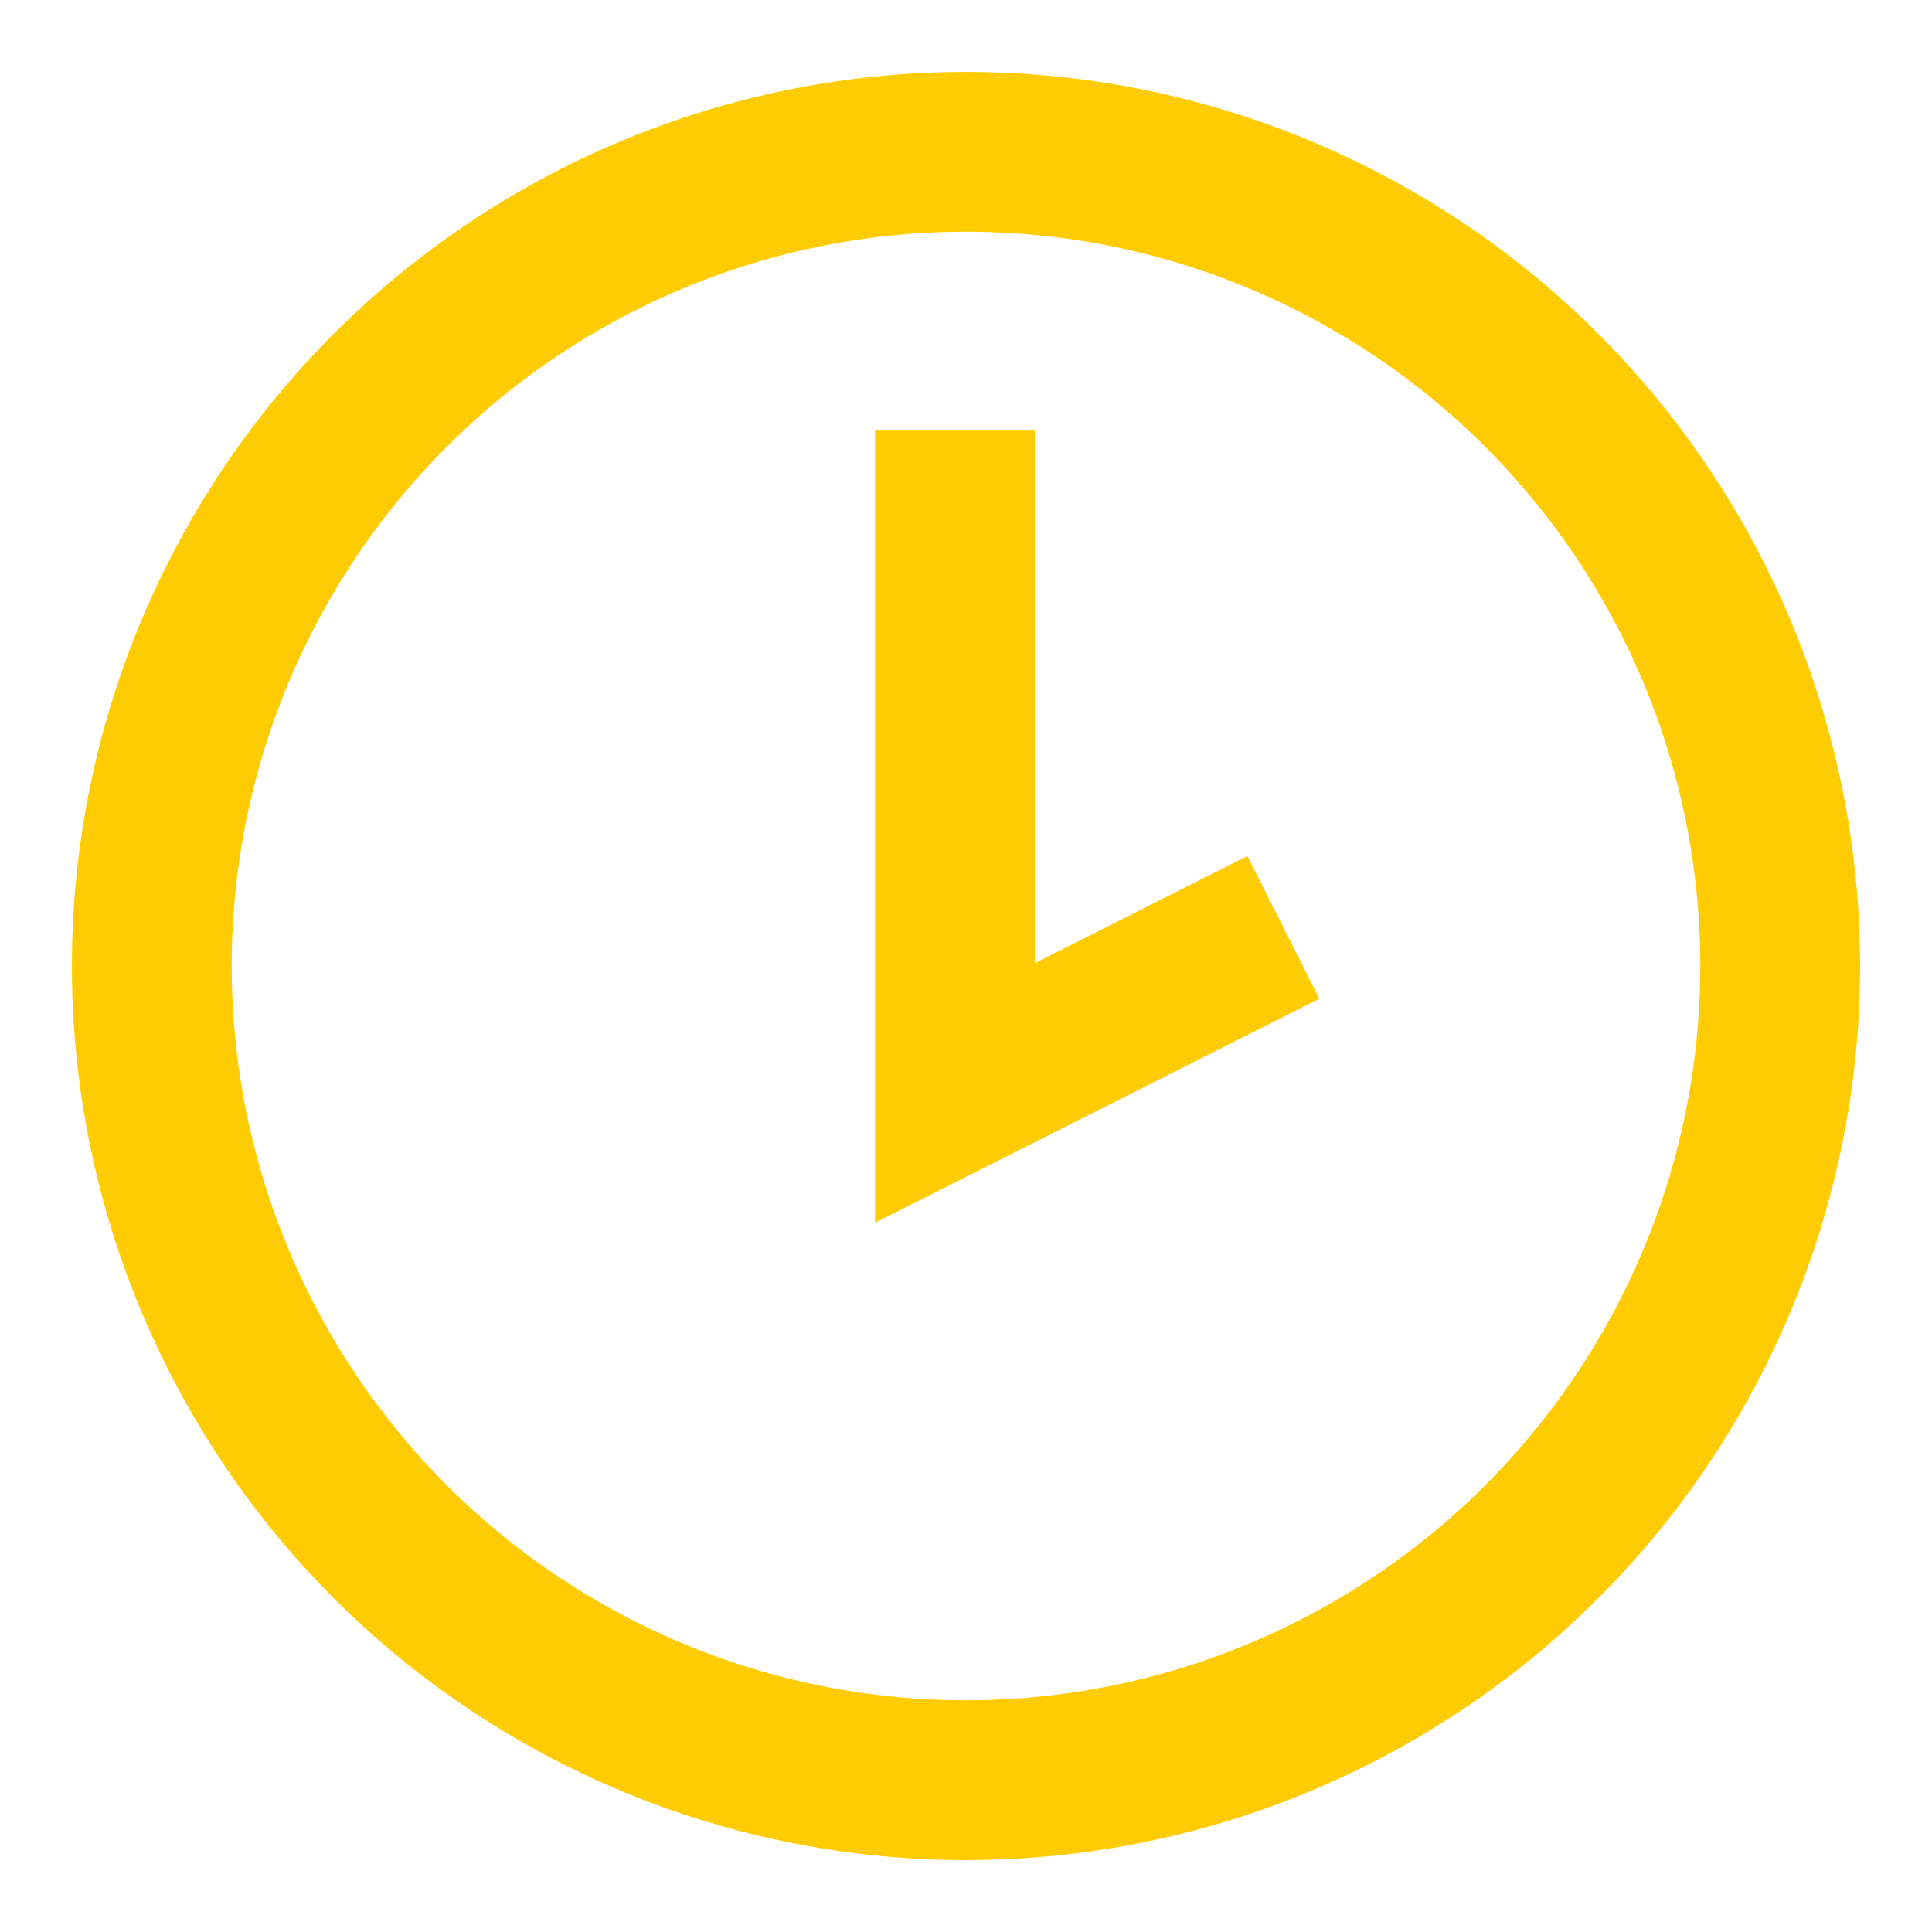
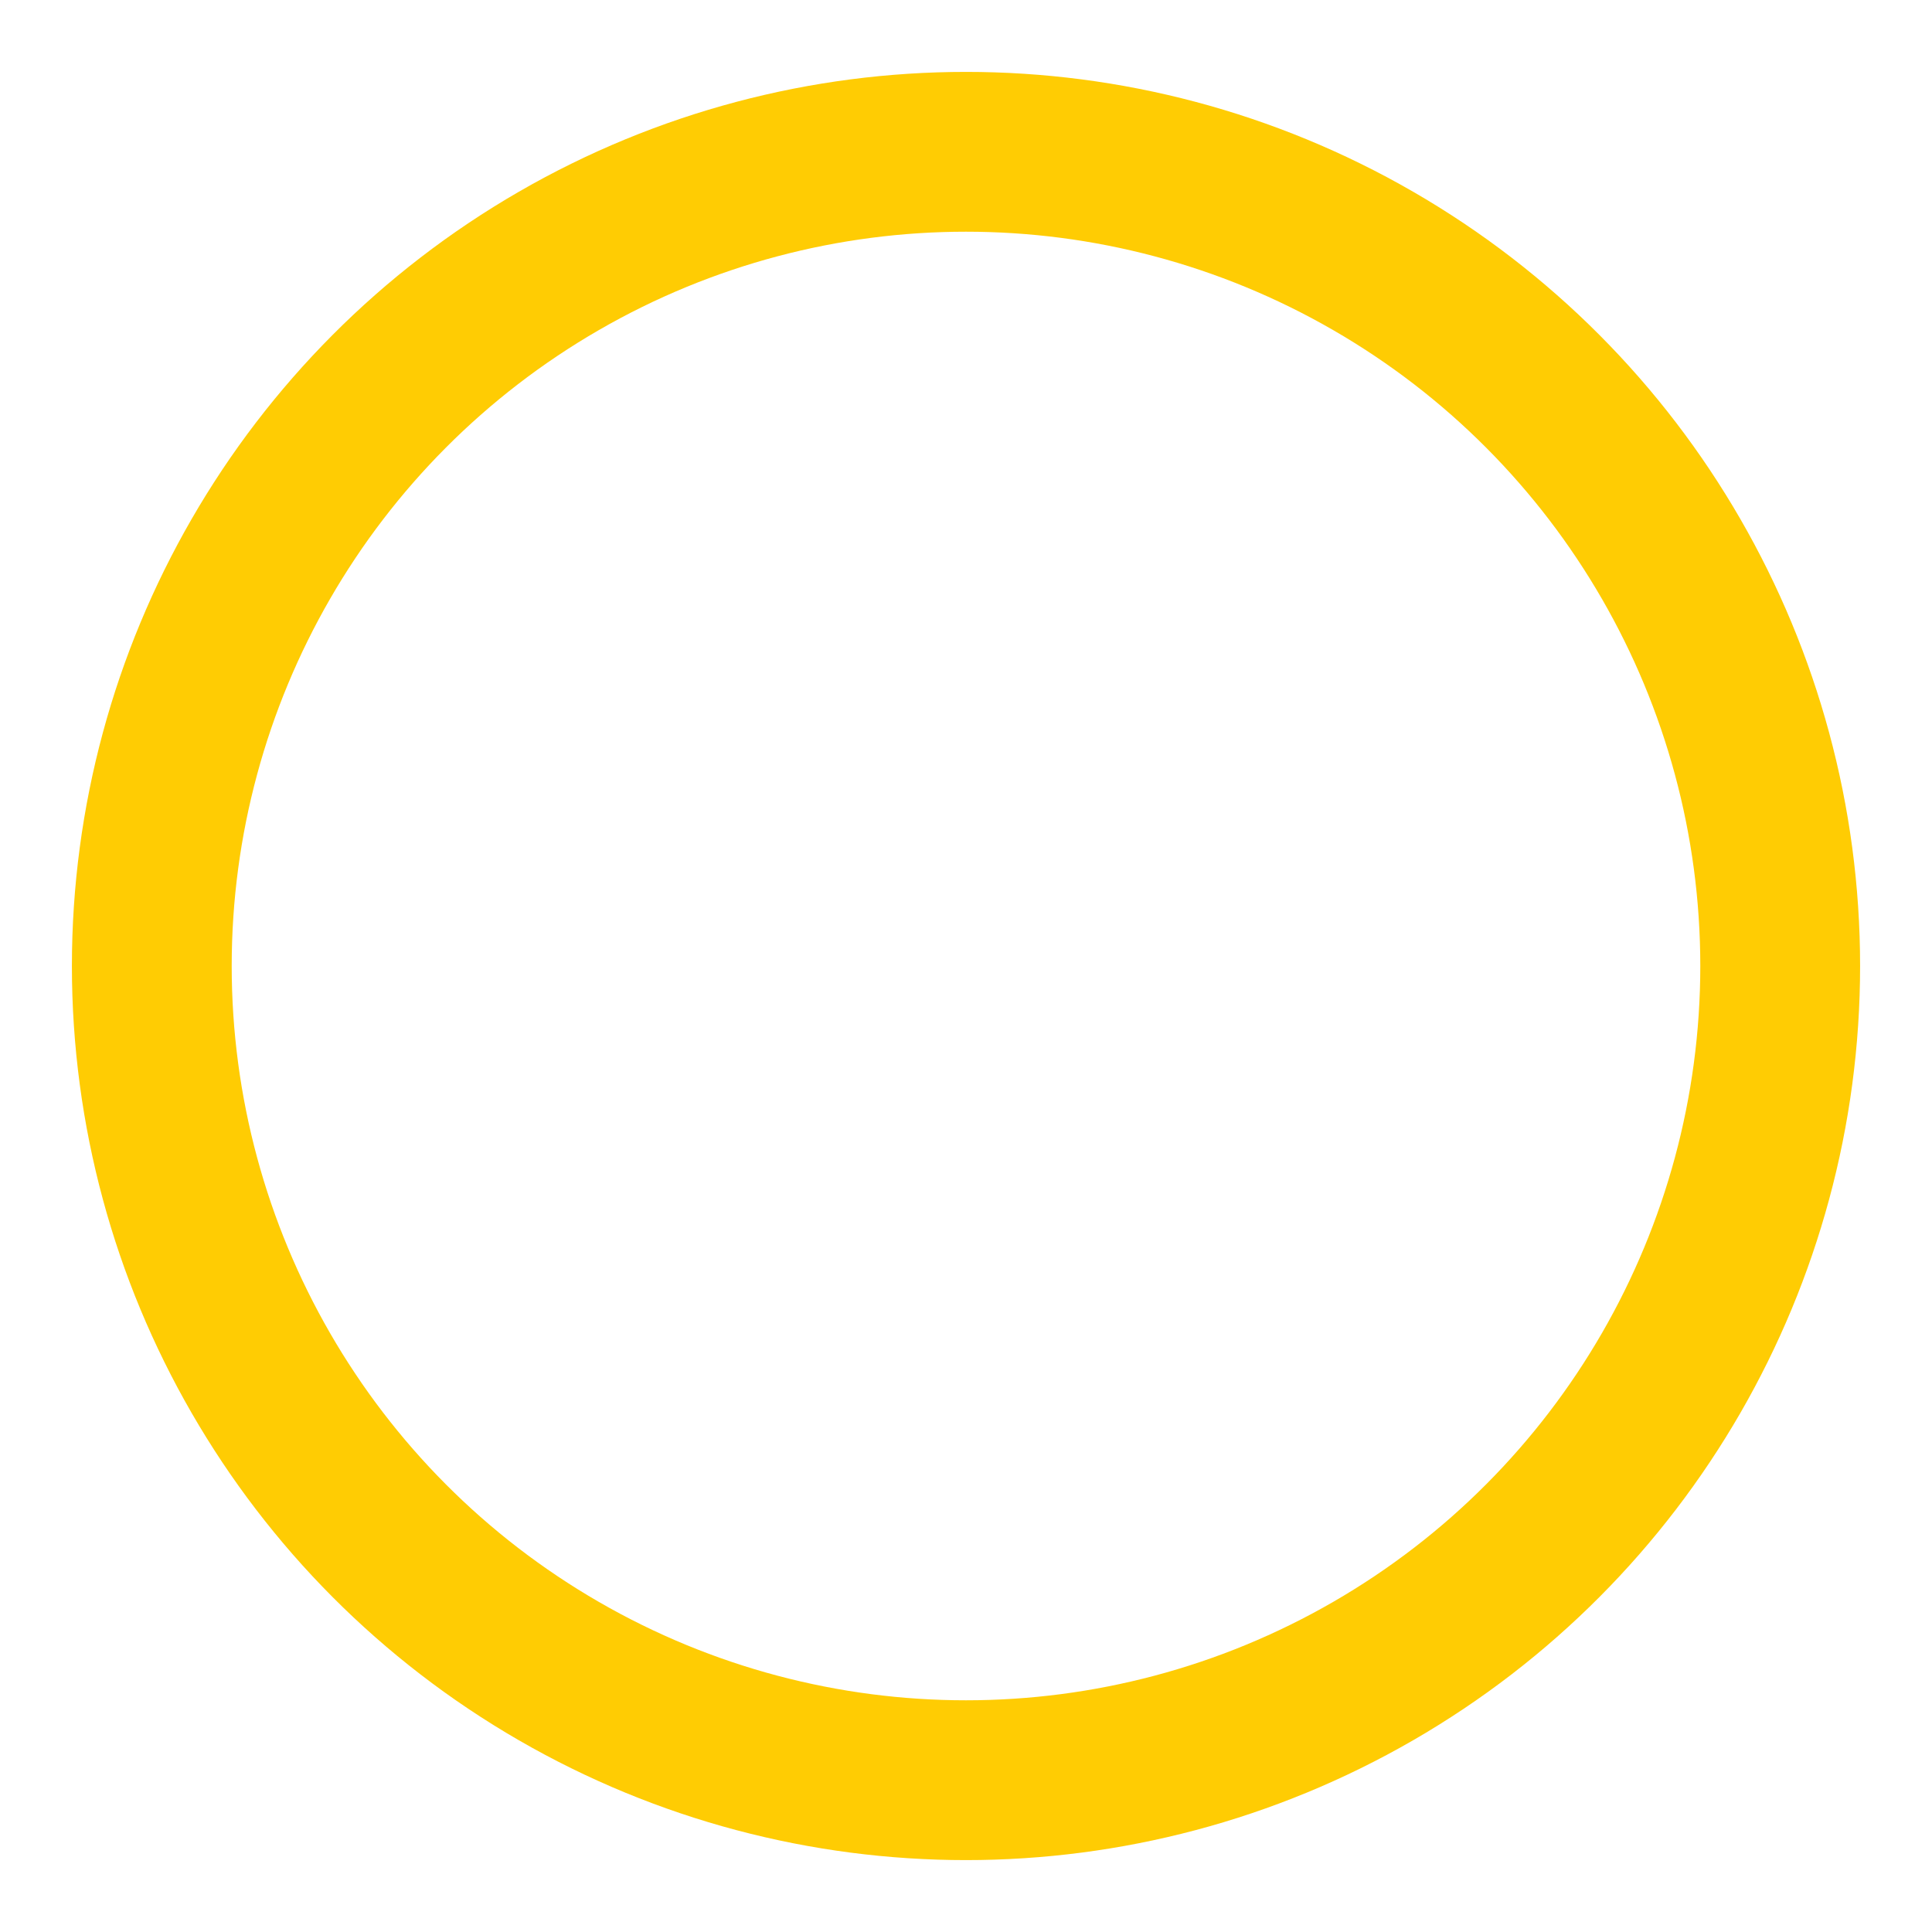
<svg xmlns="http://www.w3.org/2000/svg" id="Слой_1" x="0px" y="0px" viewBox="0 0 70 70" xml:space="preserve">
  <g>
-     <polyline fill="none" stroke="#FFCC03" stroke-width="5.79" stroke-miterlimit="10" points="34.6,15.6 34.6,39.6 46.5,33.6 " />
    <circle fill="none" stroke="#FFCC03" stroke-width="5.79" stroke-miterlimit="10" cx="35" cy="35" r="29.5" />
  </g>
</svg>